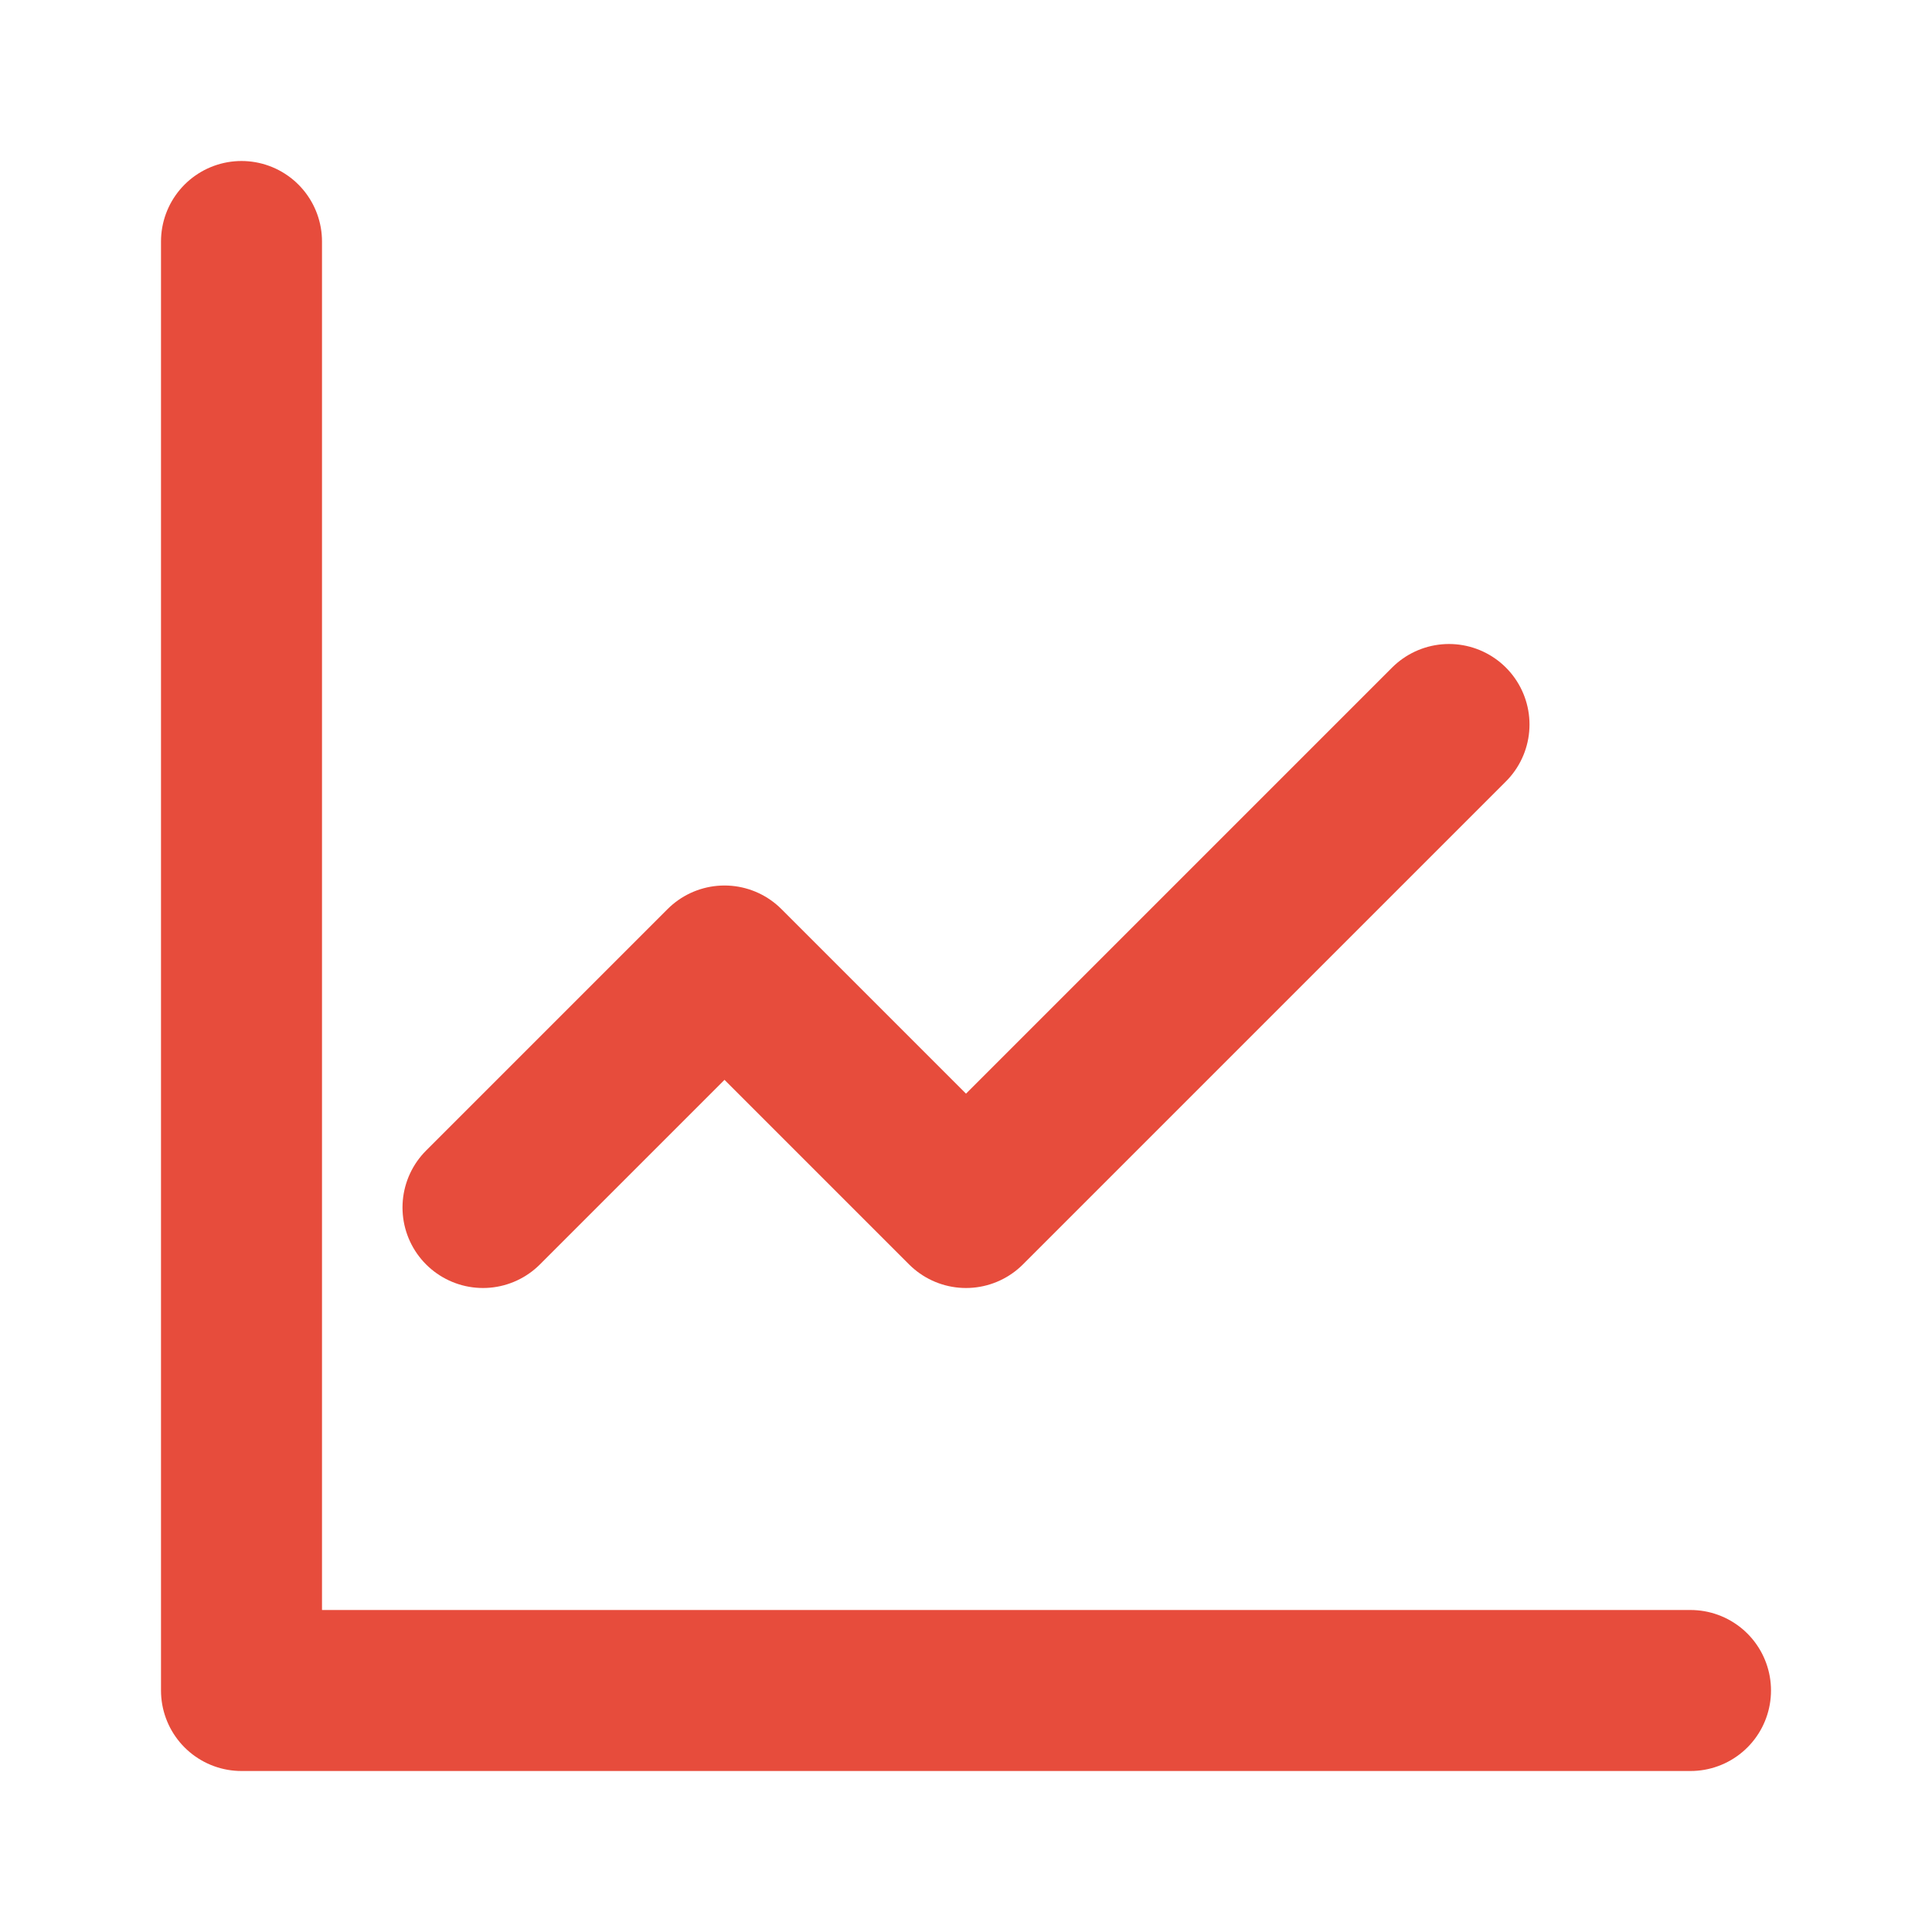
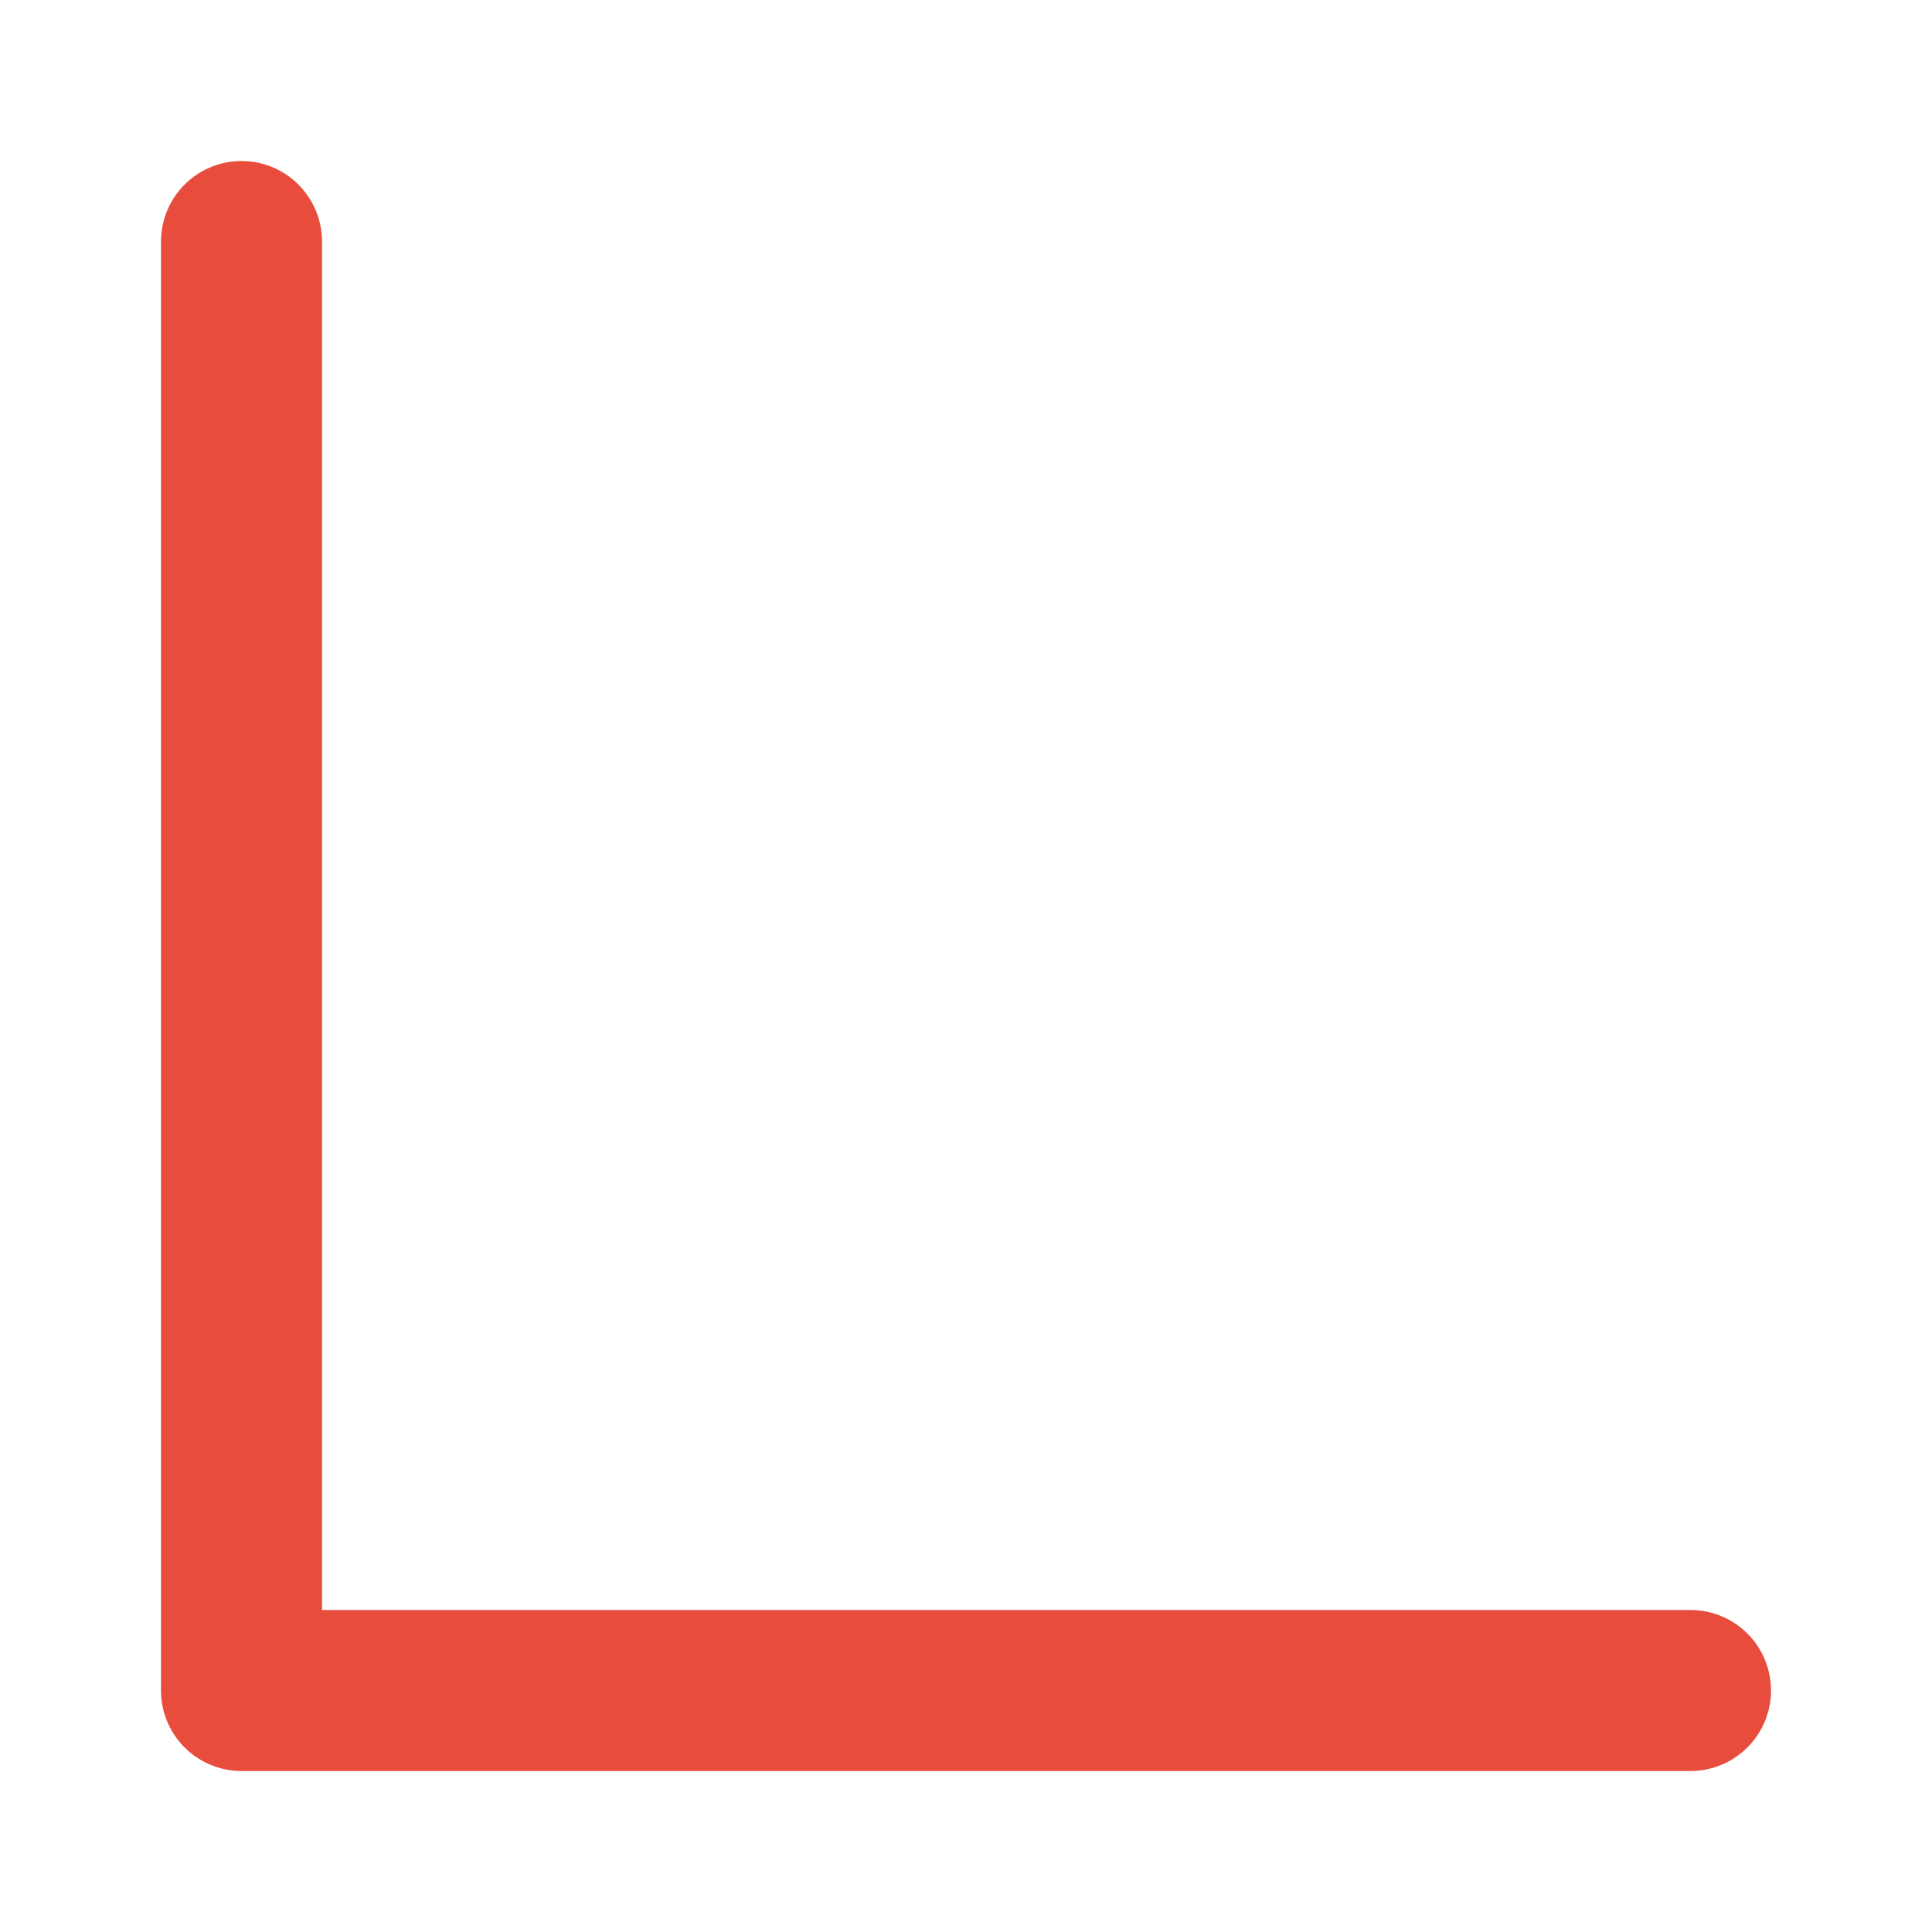
<svg xmlns="http://www.w3.org/2000/svg" width="64" height="64" viewBox="0 0 24 24" fill="none">
  <path d="M3 3V21H21" stroke="#E74C3C" stroke-width="2" stroke-linecap="round" stroke-linejoin="round" />
-   <path d="M18 9L12 15L9 12L6 15" stroke="#E74C3C" stroke-width="2" stroke-linecap="round" stroke-linejoin="round" />
</svg>